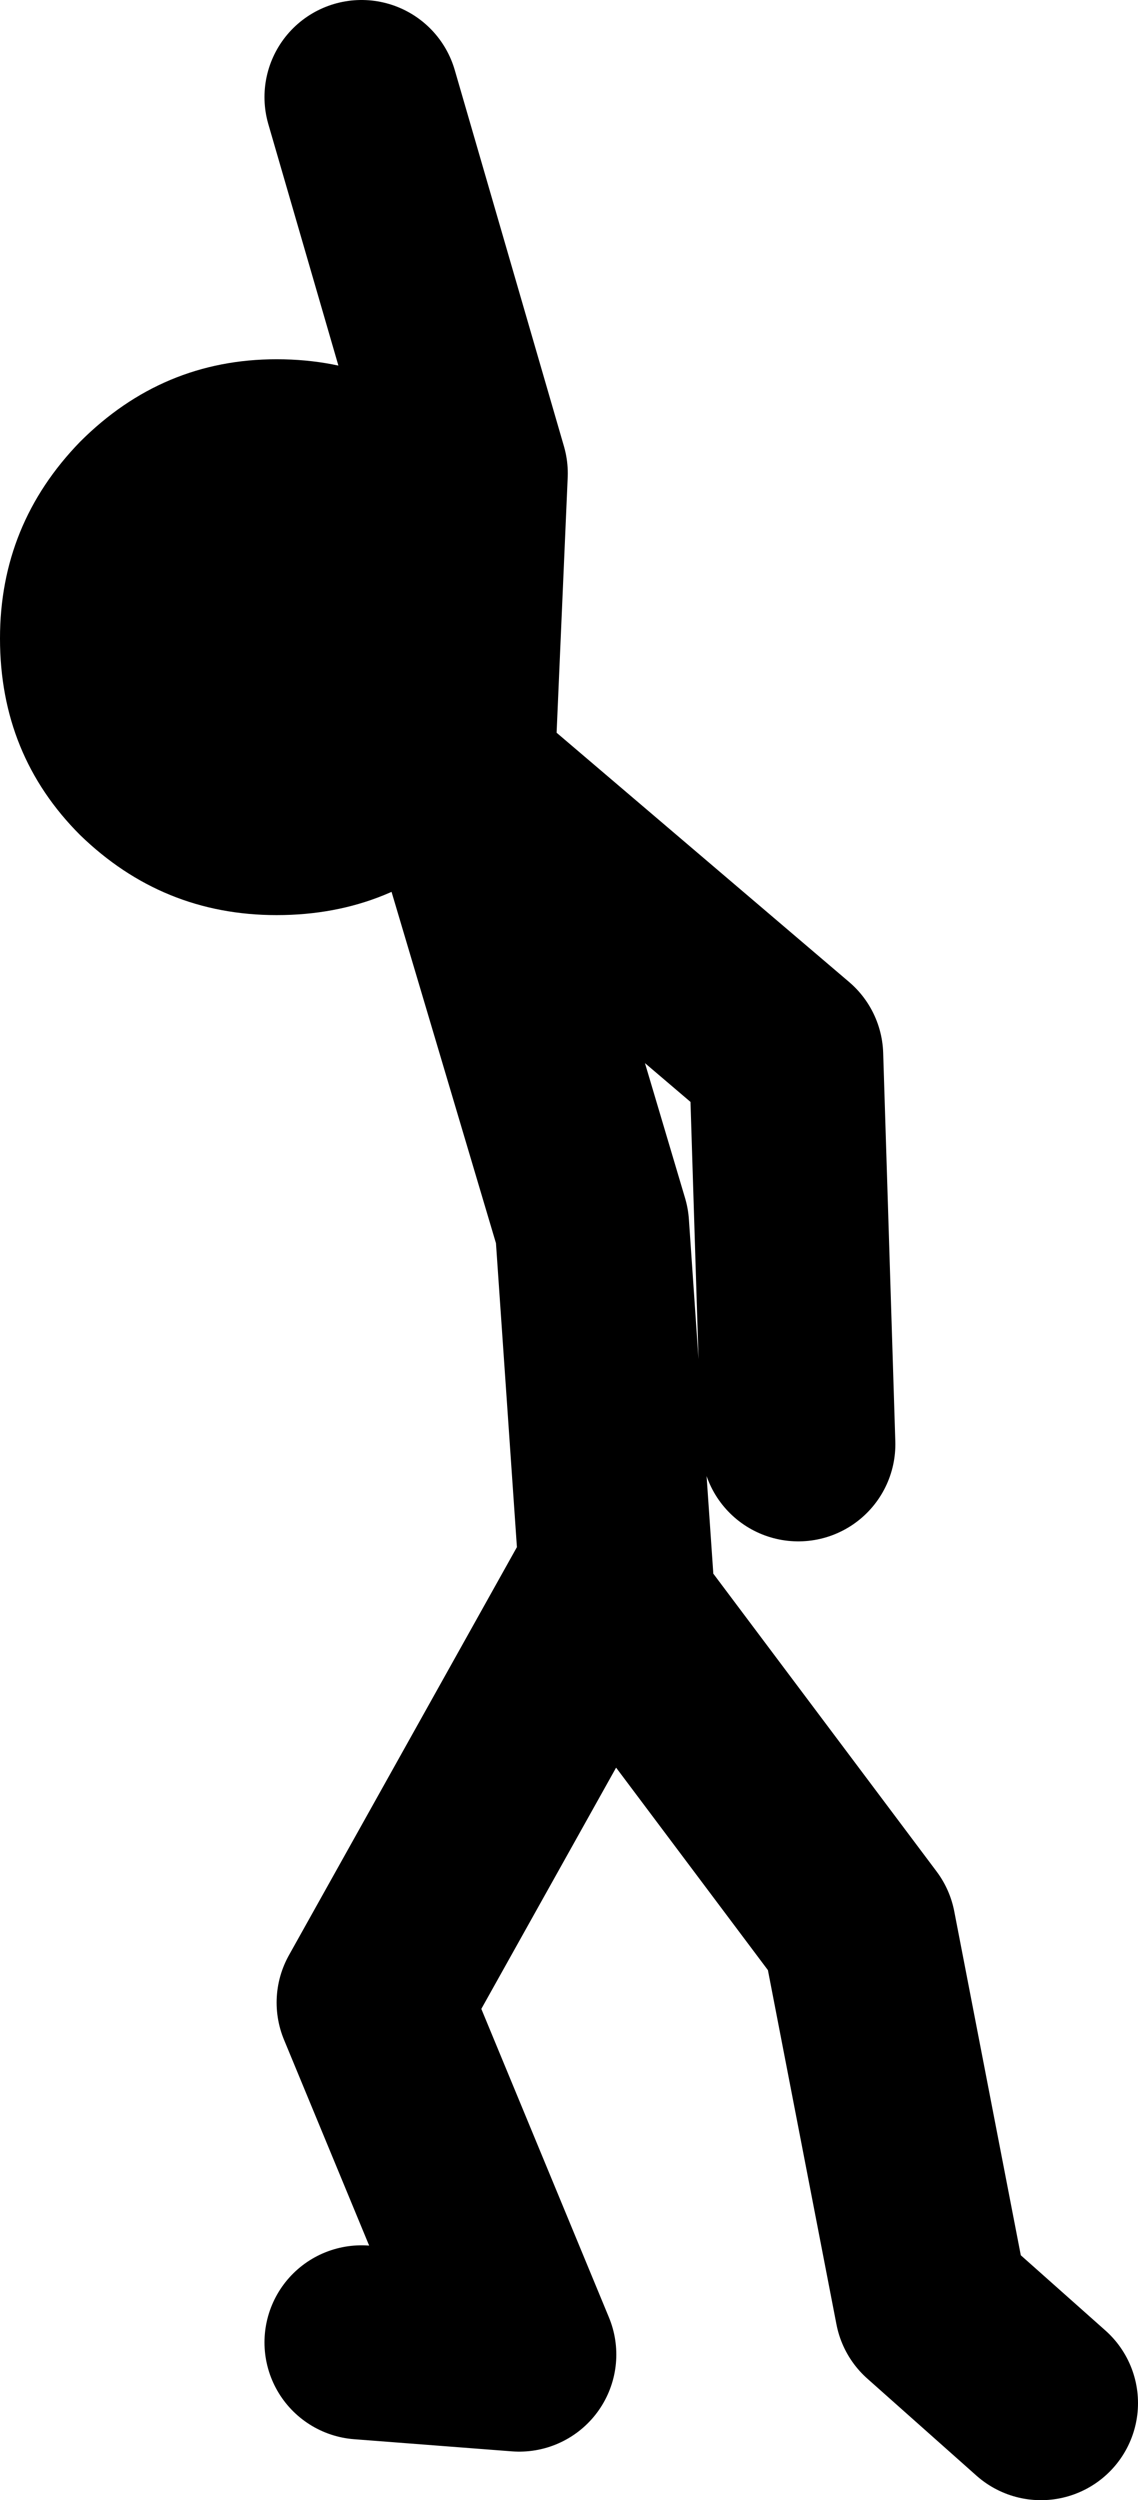
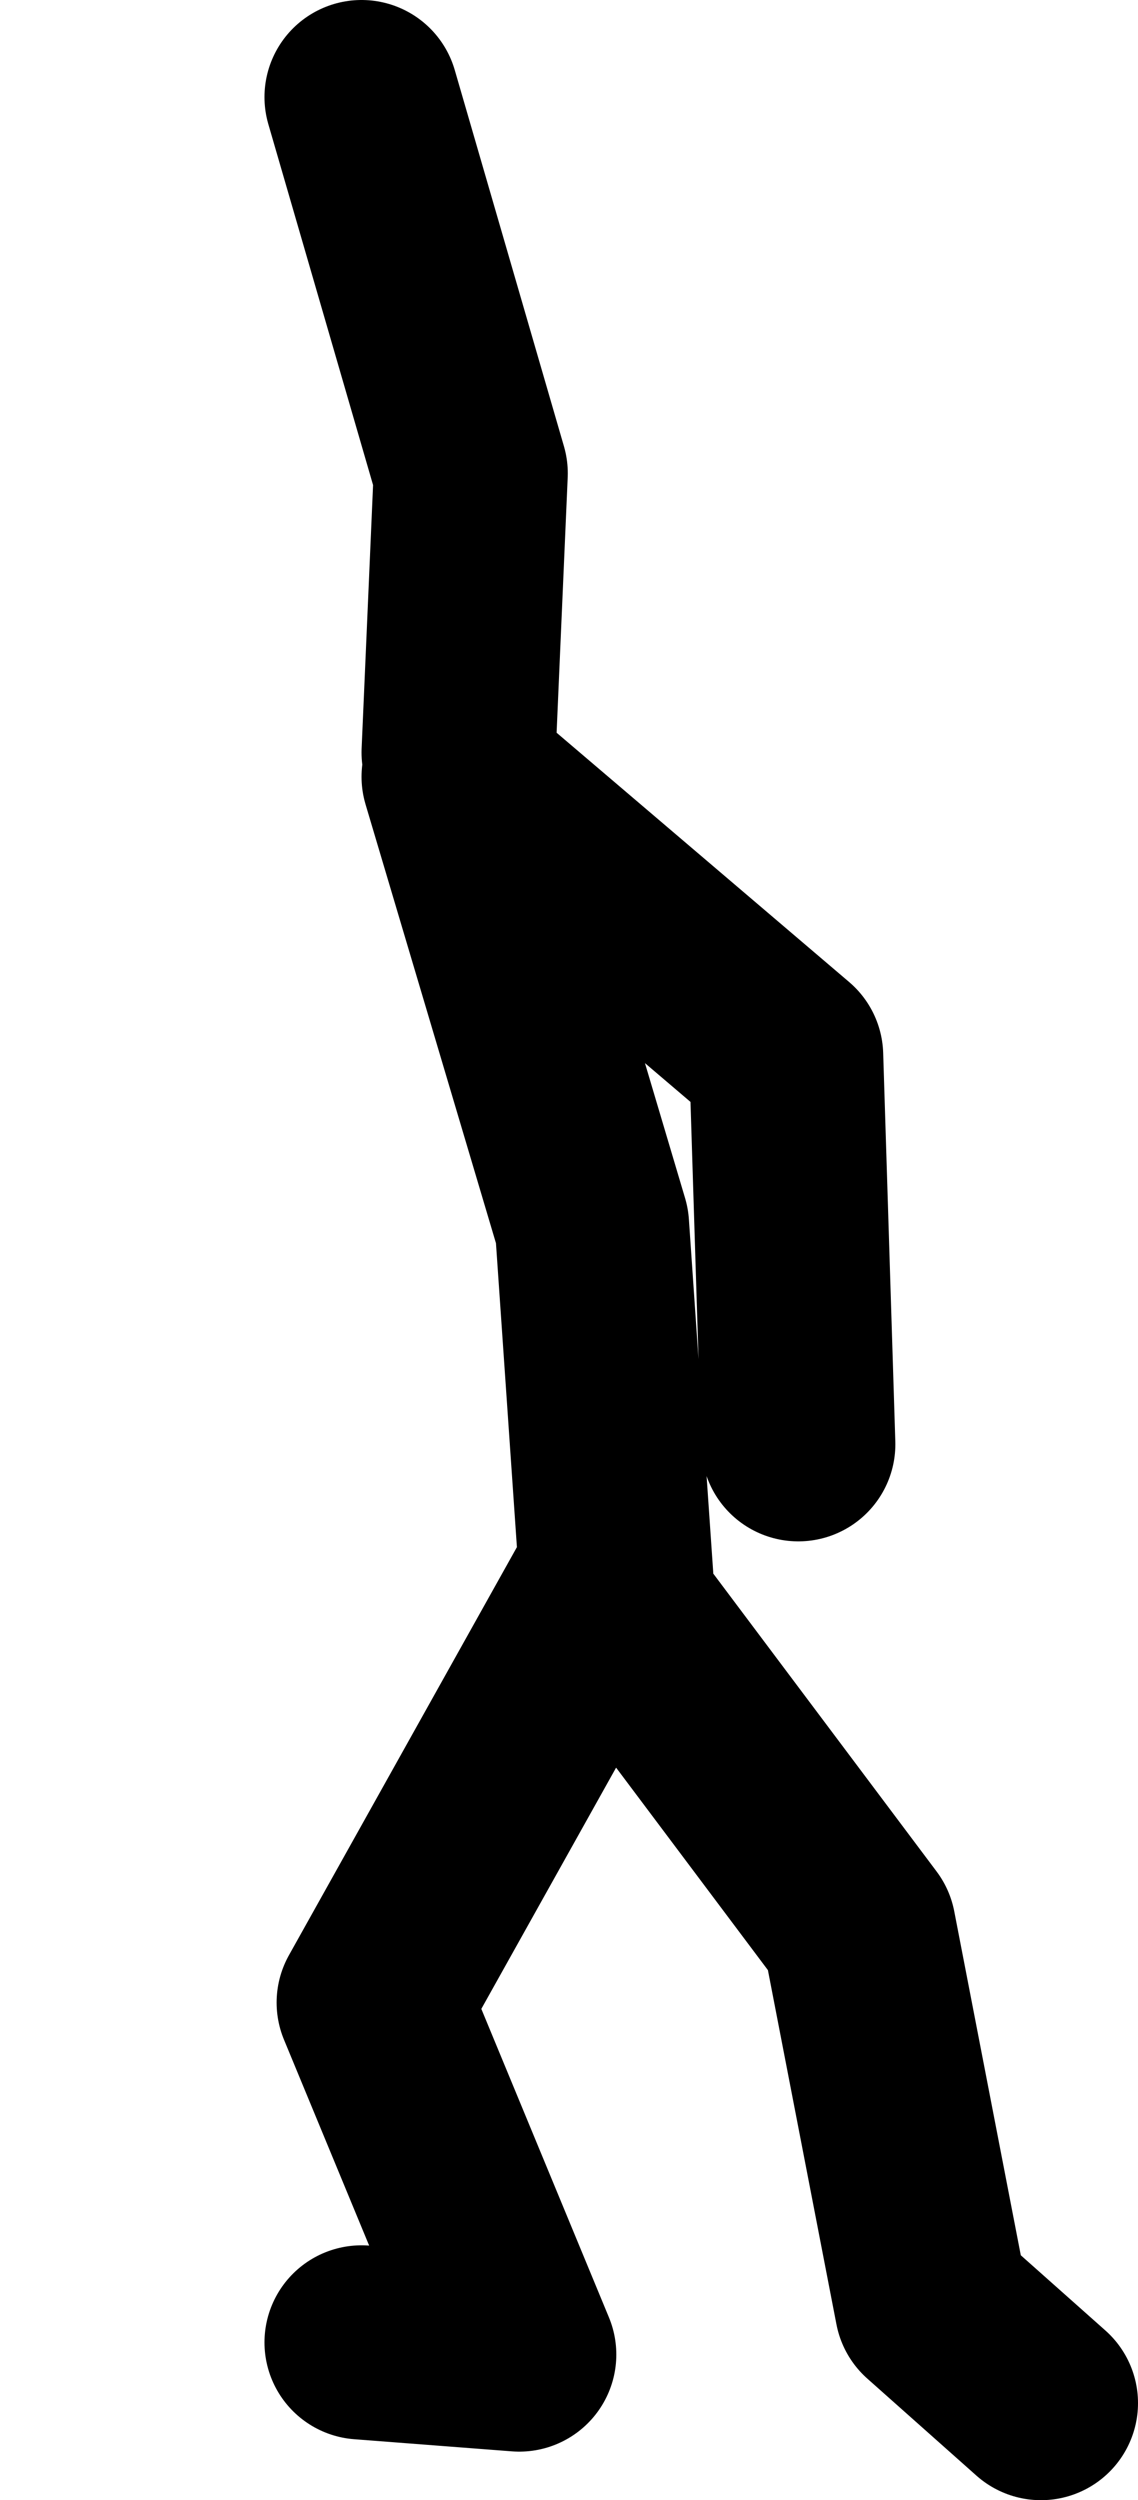
<svg xmlns="http://www.w3.org/2000/svg" height="51.5px" width="23.45px">
  <g transform="matrix(1.0, 0.0, 0.0, 1.0, -192.05, -203.0)">
    <path d="M204.75 235.5 L204.25 228.25 201.5 219.0 208.25 224.75 208.5 232.75 M199.5 251.25 L202.75 251.5 199.75 244.25 204.5 235.75 209.75 242.75 211.25 250.5 213.5 252.5 M201.5 218.5 L201.75 212.75 199.5 205.0" fill="none" stroke="#000000" stroke-linecap="round" stroke-linejoin="round" stroke-width="4.0" />
-     <path d="M197.75 221.85 Q195.4 221.85 193.7 220.2 192.05 218.55 192.05 216.15 192.05 213.8 193.7 212.1 195.4 210.4 197.75 210.4 200.15 210.4 201.8 212.1 203.5 213.8 203.5 216.15 203.5 218.55 201.8 220.2 200.15 221.85 197.75 221.85" fill="#000000" fill-rule="evenodd" stroke="none" />
  </g>
</svg>